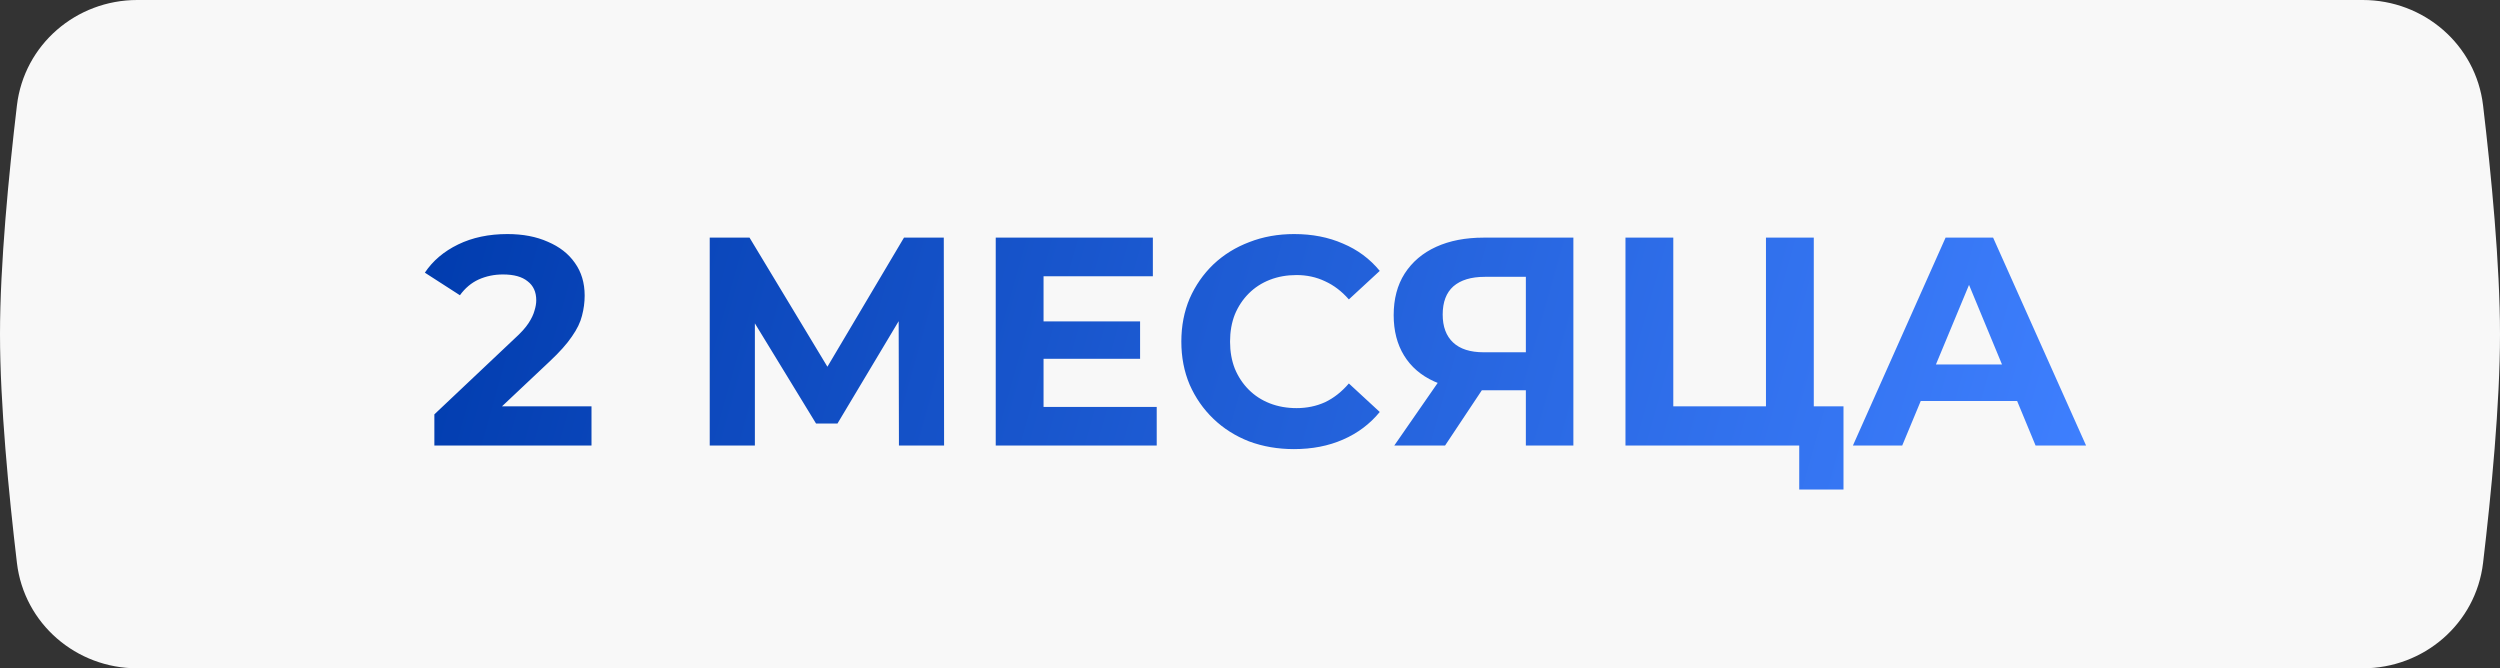
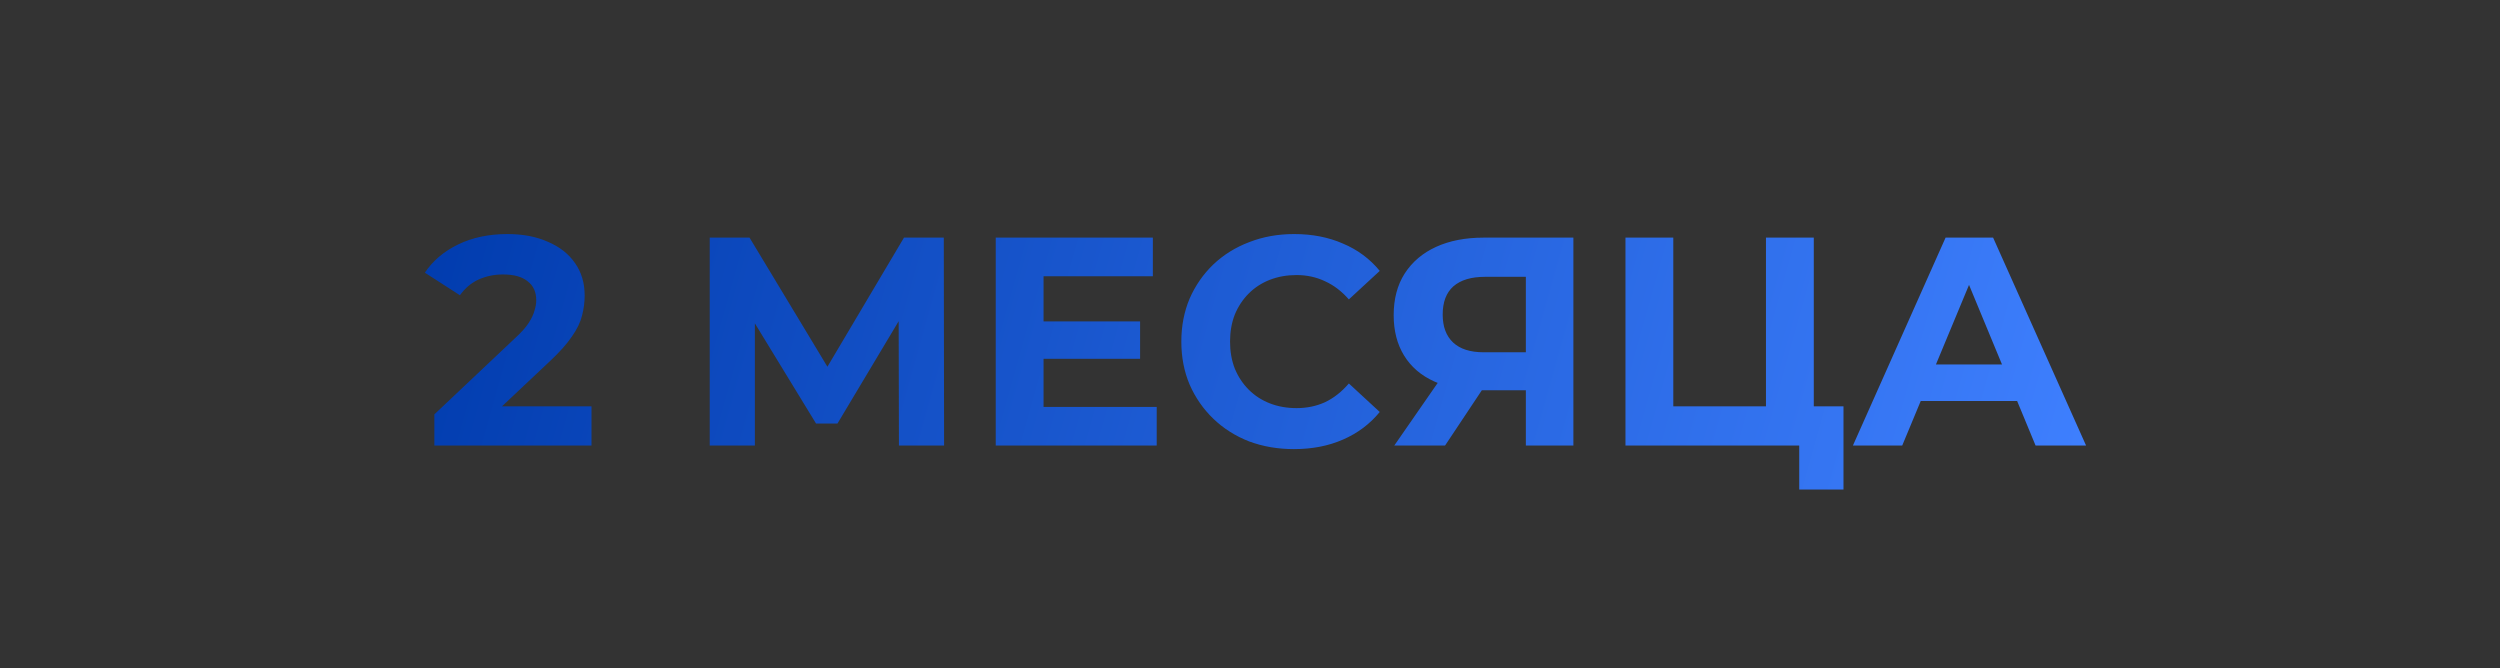
<svg xmlns="http://www.w3.org/2000/svg" width="202" height="54" viewBox="0 0 202 54" fill="none">
  <rect x="0" y="0" width="202" height="54" fill="#333333" stroke="none" />
-   <path d="M1.368 8.517C1.95 3.61 6.151 0 11.092 0H190.908C195.849 0 200.05 3.61 200.632 8.517C201.293 14.096 202 21.371 202 27C202 32.629 201.293 39.904 200.632 45.483C200.05 50.39 195.849 54 190.908 54H11.092C6.151 54 1.95 50.39 1.368 45.483C0.707 39.904 0 32.629 0 27C0 21.371 0.707 14.096 1.368 8.517Z" fill="#F8F8F8" />
  <path d="M35.097 36V33.48L41.577 27.36C42.089 26.896 42.465 26.48 42.705 26.112C42.945 25.744 43.105 25.408 43.185 25.104C43.281 24.8 43.329 24.52 43.329 24.264C43.329 23.592 43.097 23.08 42.633 22.728C42.185 22.36 41.521 22.176 40.641 22.176C39.937 22.176 39.281 22.312 38.673 22.584C38.081 22.856 37.577 23.28 37.161 23.856L34.329 22.032C34.969 21.072 35.865 20.312 37.017 19.752C38.169 19.192 39.497 18.912 41.001 18.912C42.249 18.912 43.337 19.12 44.265 19.536C45.209 19.936 45.937 20.504 46.449 21.24C46.977 21.976 47.241 22.856 47.241 23.88C47.241 24.424 47.169 24.968 47.025 25.512C46.897 26.04 46.625 26.6 46.209 27.192C45.809 27.784 45.217 28.448 44.433 29.184L39.057 34.248L38.313 32.832H47.793V36H35.097ZM57.346 36V19.2H60.562L67.714 31.056H66.01L73.042 19.2H76.258L76.282 36H72.634L72.61 24.792H73.306L67.666 34.224H65.938L60.178 24.792H60.994V36H57.346ZM84.031 25.968H92.119V28.992H84.031V25.968ZM84.319 32.88H93.463V36H80.455V19.2H93.151V22.32H84.319V32.88ZM104.548 36.288C103.252 36.288 102.044 36.08 100.924 35.664C99.82 35.232 98.86 34.624 98.044 33.84C97.228 33.056 96.588 32.136 96.124 31.08C95.676 30.024 95.452 28.864 95.452 27.6C95.452 26.336 95.676 25.176 96.124 24.12C96.588 23.064 97.228 22.144 98.044 21.36C98.876 20.576 99.844 19.976 100.948 19.56C102.052 19.128 103.26 18.912 104.572 18.912C106.028 18.912 107.34 19.168 108.508 19.68C109.692 20.176 110.684 20.912 111.484 21.888L108.988 24.192C108.412 23.536 107.772 23.048 107.068 22.728C106.364 22.392 105.596 22.224 104.764 22.224C103.98 22.224 103.26 22.352 102.604 22.608C101.948 22.864 101.38 23.232 100.9 23.712C100.42 24.192 100.044 24.76 99.772 25.416C99.516 26.072 99.388 26.8 99.388 27.6C99.388 28.4 99.516 29.128 99.772 29.784C100.044 30.44 100.42 31.008 100.9 31.488C101.38 31.968 101.948 32.336 102.604 32.592C103.26 32.848 103.98 32.976 104.764 32.976C105.596 32.976 106.364 32.816 107.068 32.496C107.772 32.16 108.412 31.656 108.988 30.984L111.484 33.288C110.684 34.264 109.692 35.008 108.508 35.52C107.34 36.032 106.02 36.288 104.548 36.288ZM123.289 36V30.696L124.249 31.536H119.641C118.185 31.536 116.929 31.296 115.873 30.816C114.817 30.336 114.009 29.64 113.449 28.728C112.889 27.816 112.609 26.728 112.609 25.464C112.609 24.152 112.905 23.032 113.497 22.104C114.105 21.16 114.953 20.44 116.041 19.944C117.129 19.448 118.409 19.2 119.881 19.2H127.129V36H123.289ZM112.657 36L116.833 29.976H120.769L116.761 36H112.657ZM123.289 29.448V21.36L124.249 22.368H119.977C118.873 22.368 118.025 22.624 117.433 23.136C116.857 23.648 116.569 24.408 116.569 25.416C116.569 26.392 116.849 27.144 117.409 27.672C117.969 28.2 118.793 28.464 119.881 28.464H124.249L123.289 29.448ZM131.338 36V19.2H135.202V32.832H142.69V19.2H146.554V36H131.338ZM145.378 39.552V35.088L146.218 36H142.69V32.832H148.954V39.552H145.378ZM149.715 36L157.203 19.2H161.043L168.555 36H164.475L158.331 21.168H159.867L153.699 36H149.715ZM153.459 32.4L154.491 29.448H163.131L164.187 32.4H153.459Z" fill="url(#paint0_linear_202_356)" />
  <defs>
    <linearGradient id="paint0_linear_202_356" x1="34" y1="13" x2="166.416" y2="50.198" gradientUnits="userSpaceOnUse">
      <stop stop-color="#003BAD" />
      <stop offset="1" stop-color="#3F80FF" />
    </linearGradient>
  </defs>
</svg>